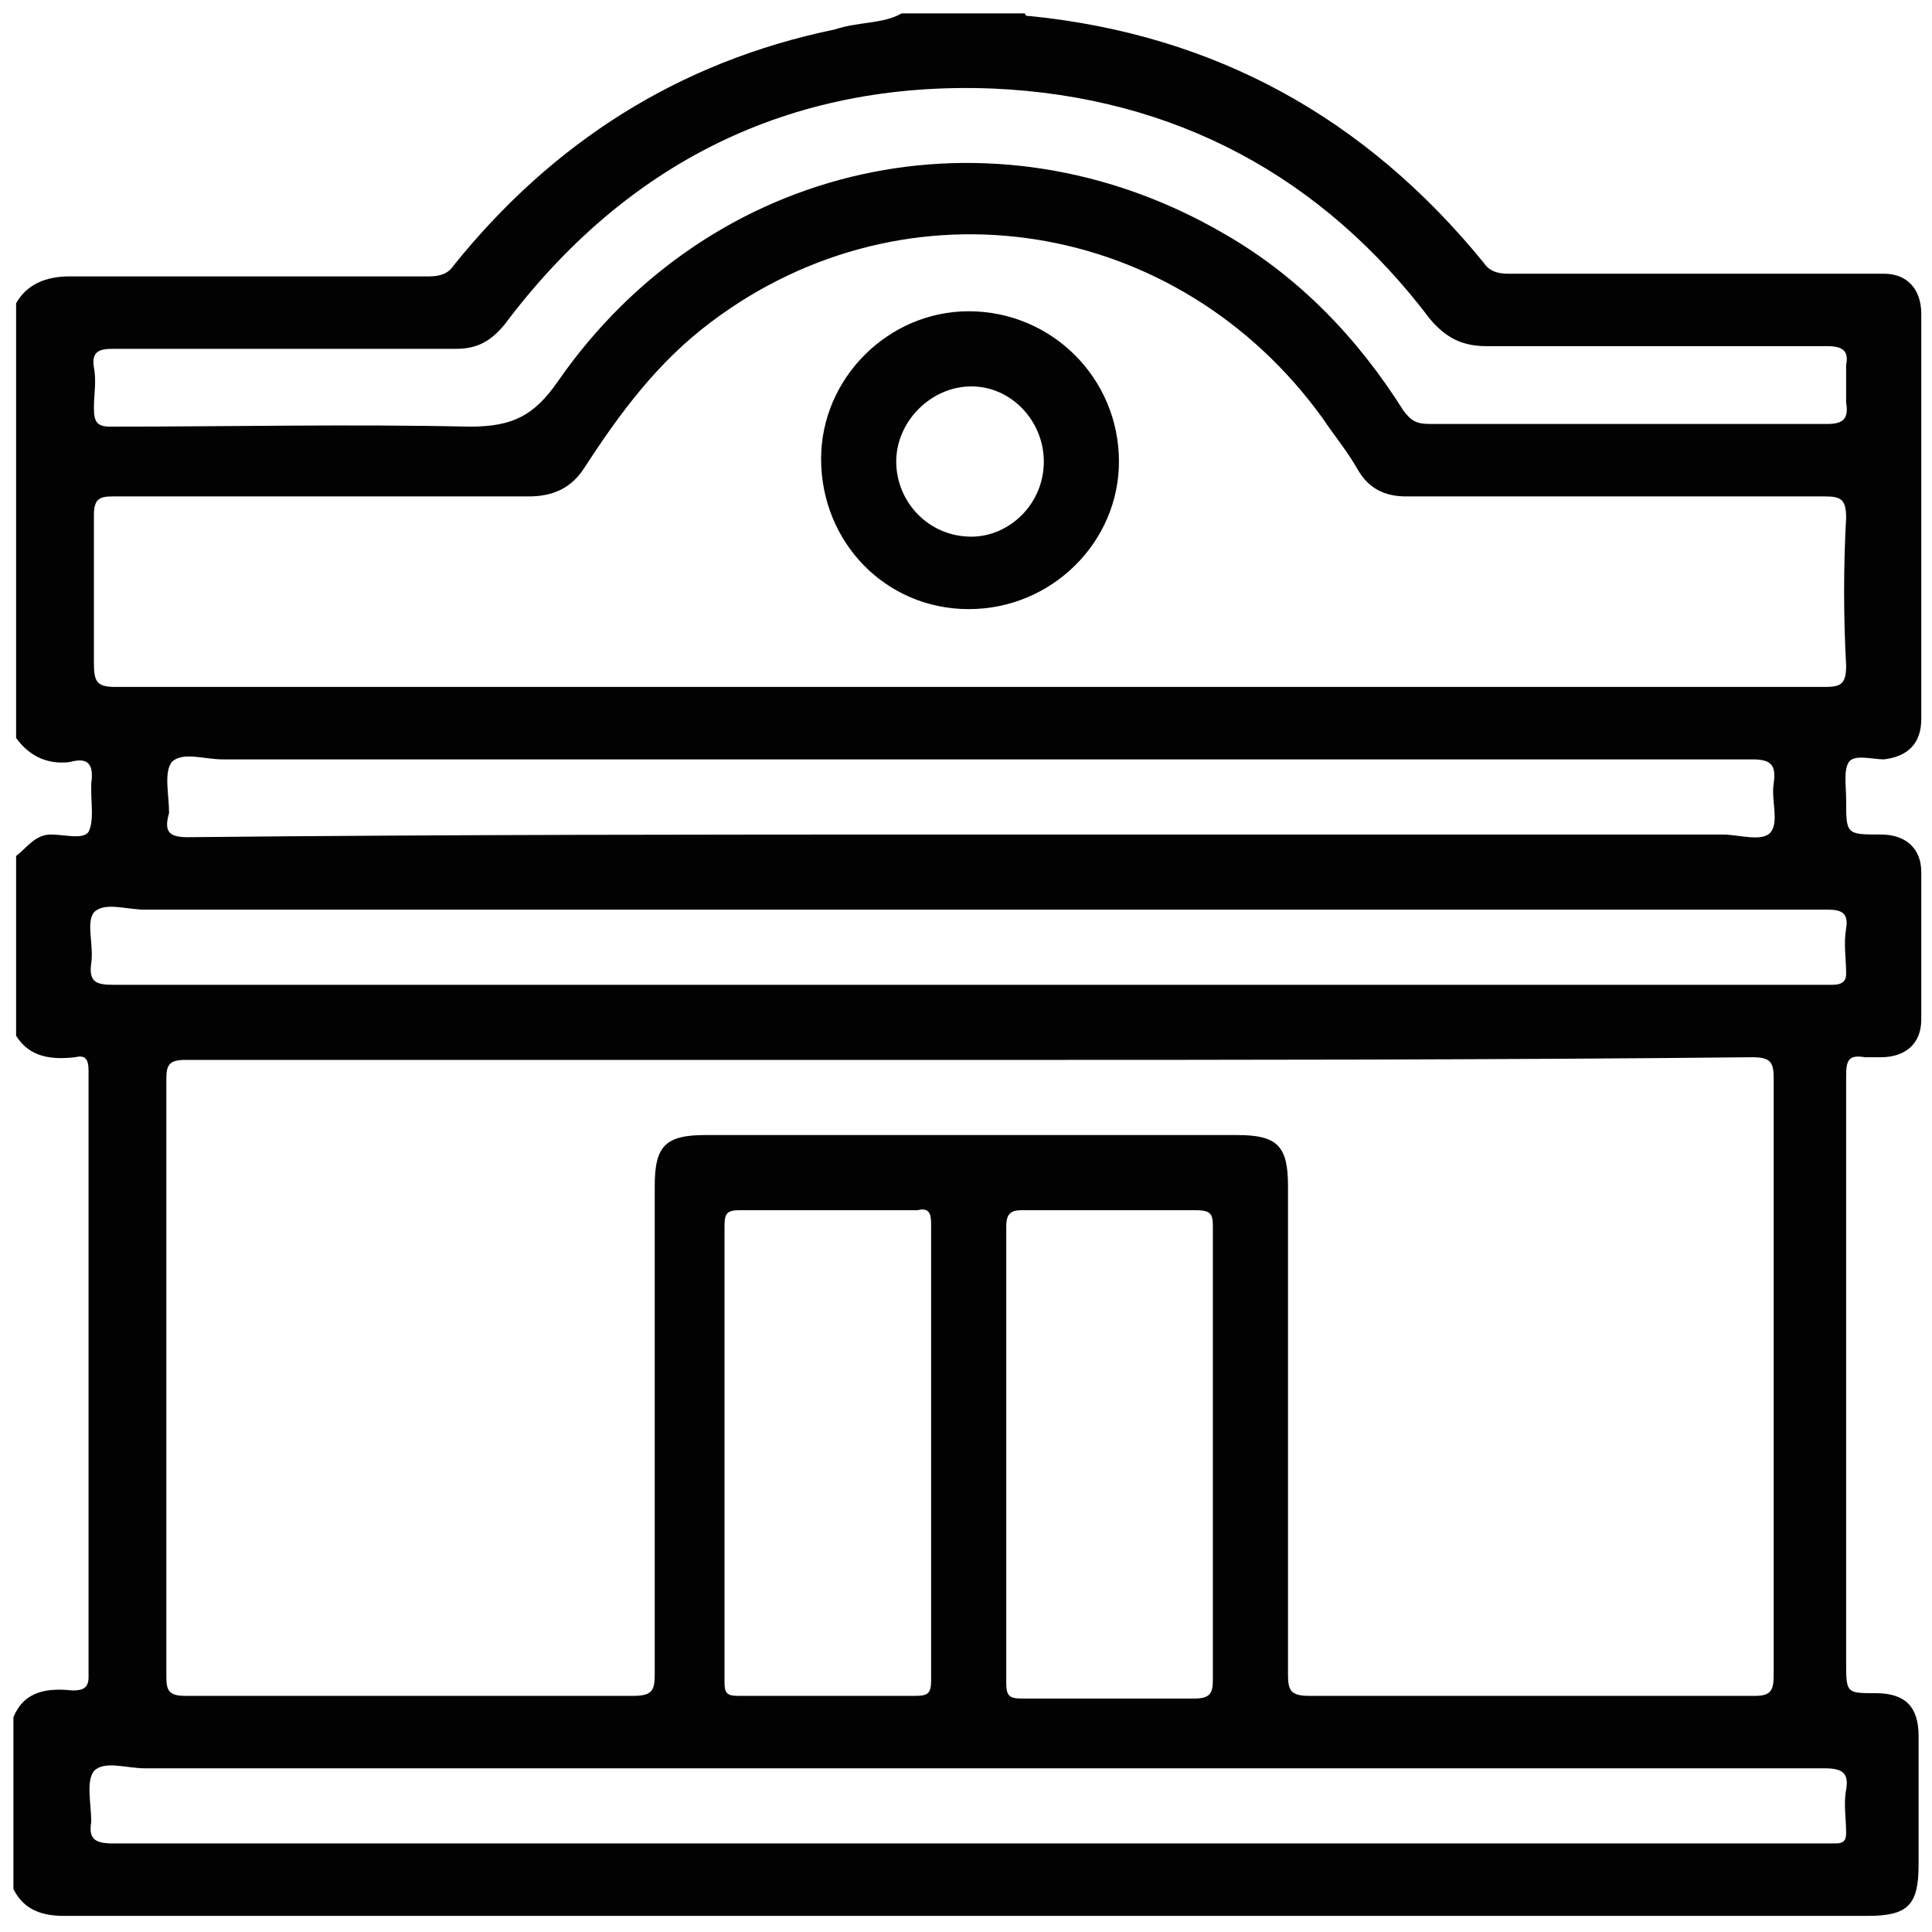
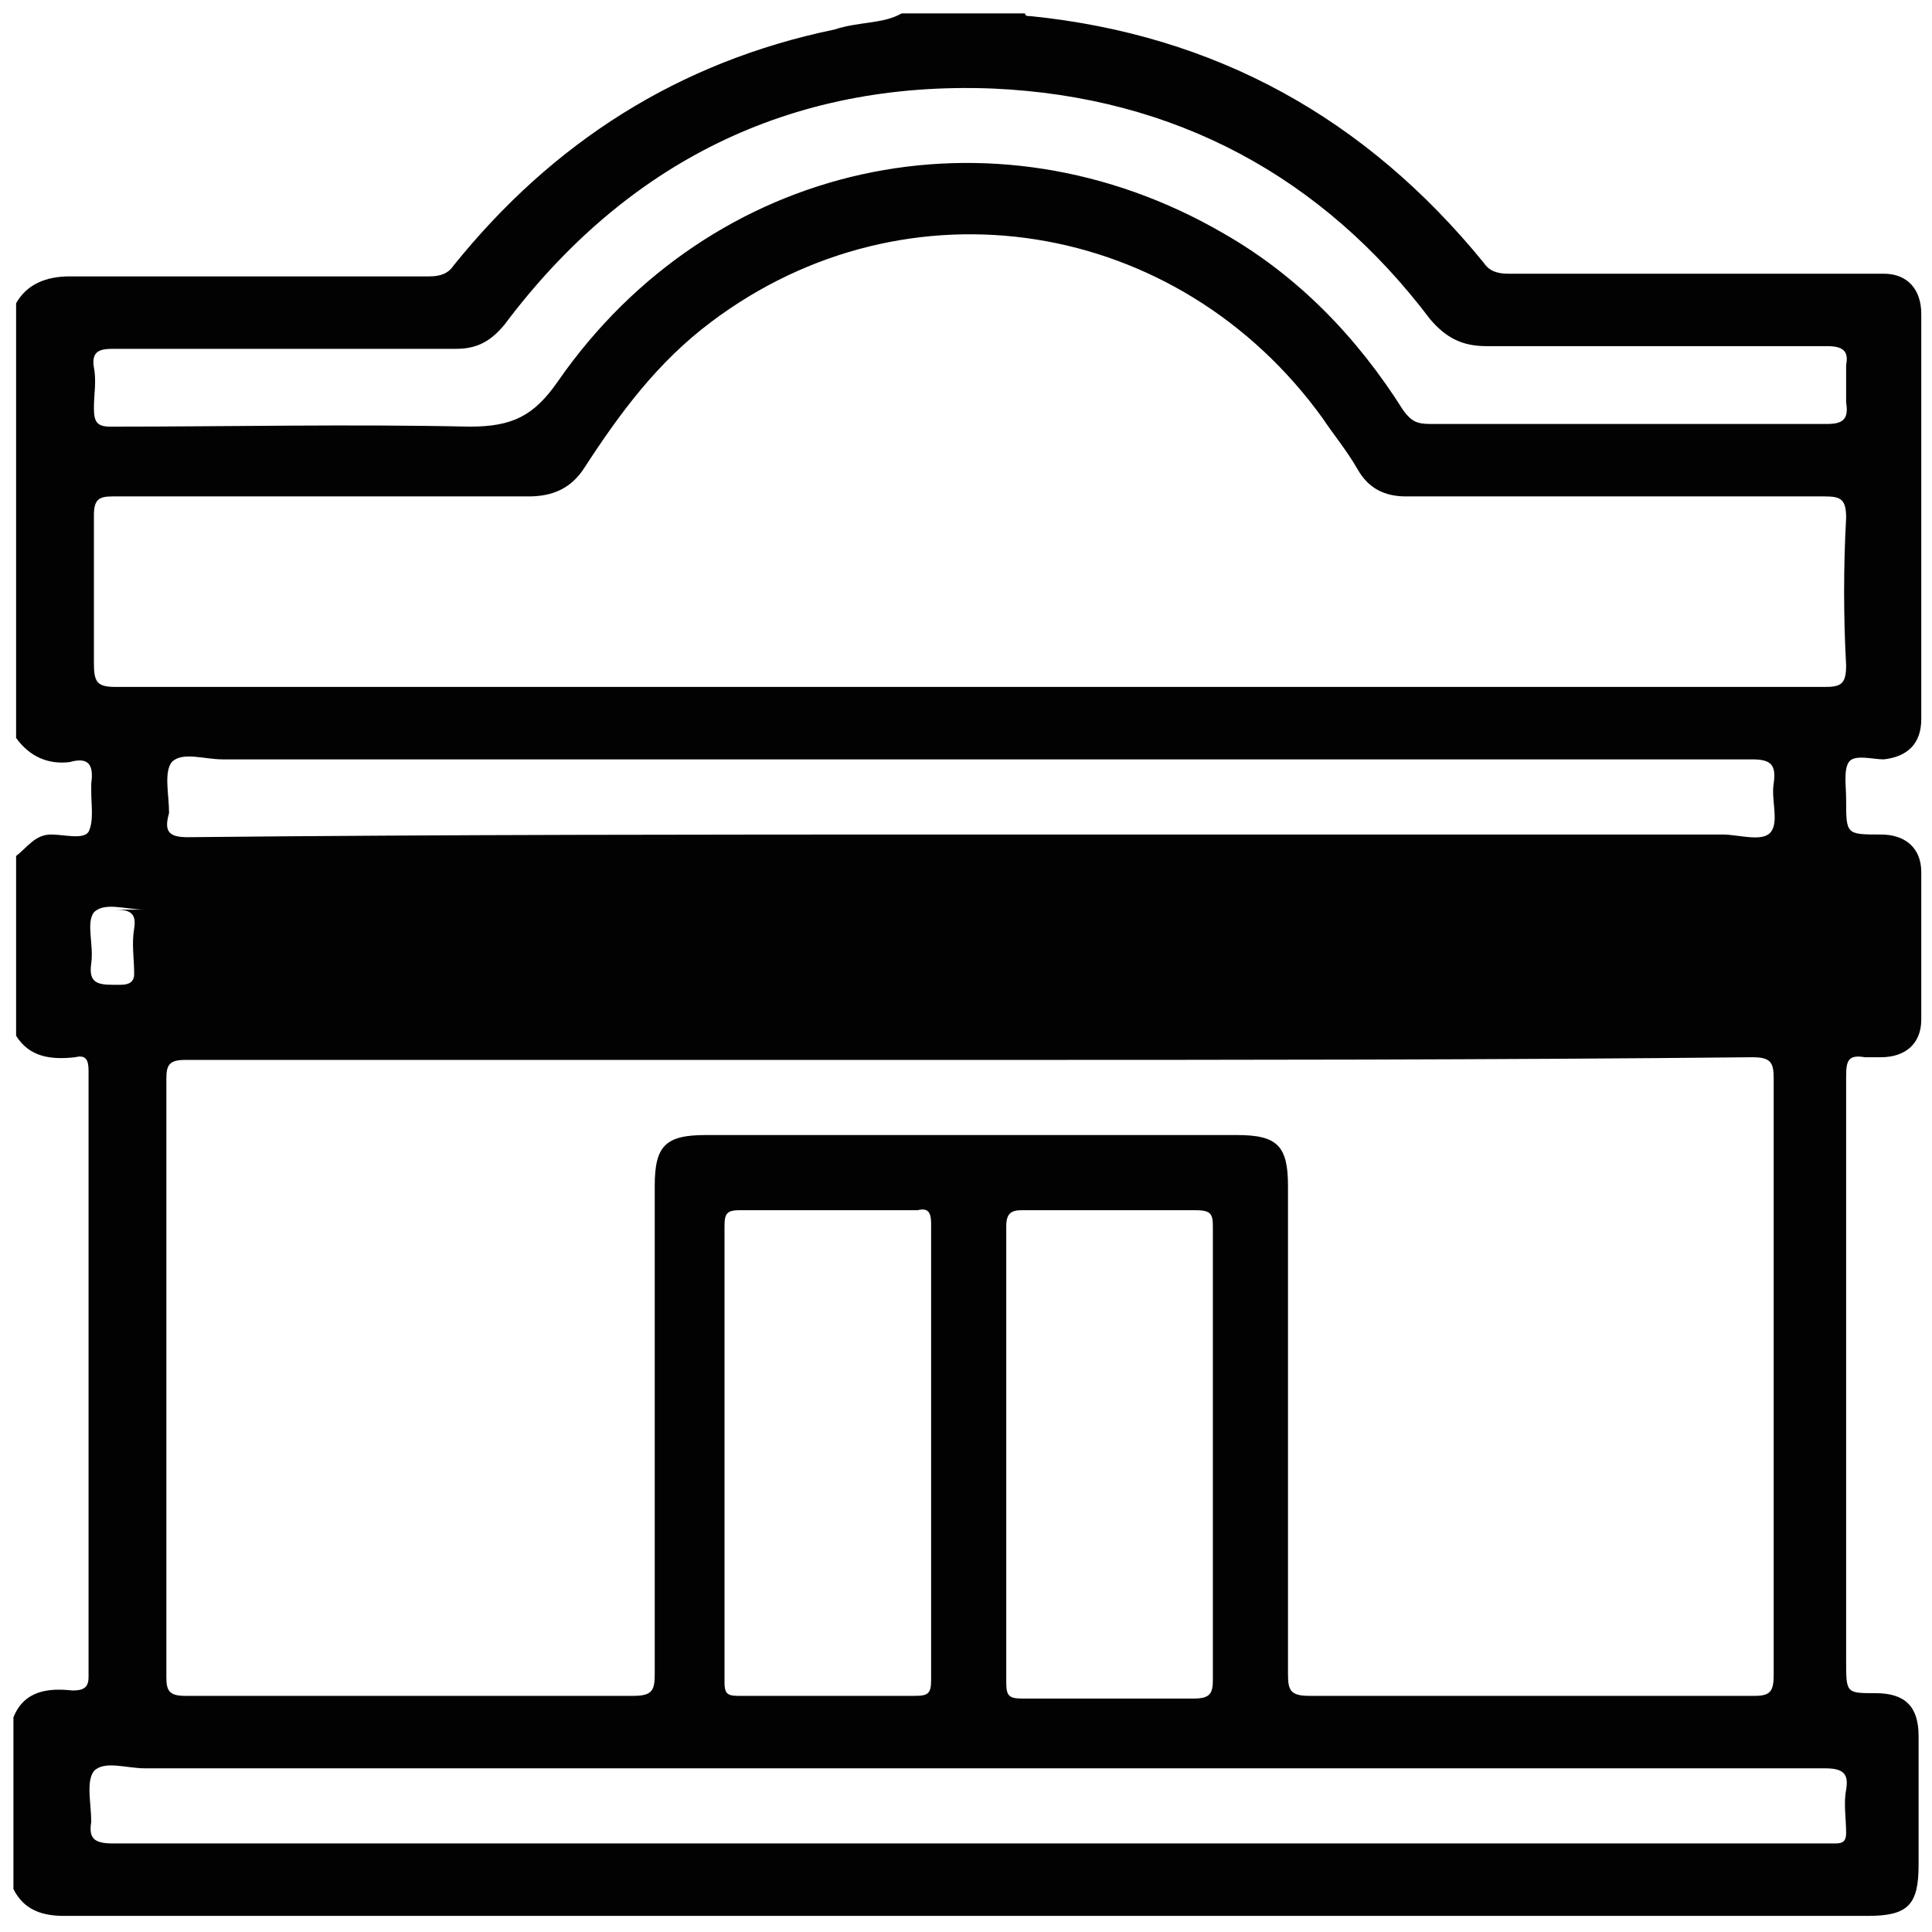
<svg xmlns="http://www.w3.org/2000/svg" version="1.1" id="Layer_1" x="0px" y="0px" viewBox="0 0 72 72" style="enable-background:new 0 0 72 72;" xml:space="preserve">
  <style type="text/css">
	.st0{fill:#020202;}
</style>
  <g>
-     <path class="st0" d="M33.6,0.5c1.5,0,3,0,4.6,0c0,0.1,0.1,0.1,0.2,0.1c6.9,0.7,12.5,3.8,16.9,9.2c0.2,0.3,0.5,0.4,0.9,0.4   c4,0,8,0,12,0c0.7,0,1.3,0,2,0c0.9,0,1.4,0.6,1.4,1.5c0,5,0,10.1,0,15.1c0,0.9-0.5,1.4-1.4,1.5c-0.4,0-1.1-0.2-1.3,0.1   c-0.2,0.3-0.1,0.9-0.1,1.4c0,1.3,0,1.3,1.3,1.3c0.9,0,1.5,0.5,1.5,1.4c0,1.8,0,3.6,0,5.5c0,0.9-0.6,1.4-1.5,1.4c-0.2,0-0.4,0-0.6,0   c-0.6-0.1-0.7,0.1-0.7,0.7c0,7.3,0,14.6,0,21.8c0,1.2,0,1.2,1.1,1.2c1.1,0,1.6,0.5,1.6,1.6c0,1.6,0,3.2,0,4.8   c0,1.5-0.4,1.9-1.9,1.9c-22.4,0-44.8,0-67.2,0c-0.8,0-1.5-0.2-1.9-1c0-2.1,0-4.3,0-6.4c0.4-1,1.3-1.1,2.2-1c0.4,0,0.6-0.1,0.6-0.5   c0-7.5,0-15.1,0-22.6c0-0.4-0.1-0.6-0.5-0.5c-0.9,0.1-1.7,0-2.2-0.8c0-2.2,0-4.4,0-6.7c0.4-0.3,0.7-0.8,1.3-0.8   c0.5,0,1.2,0.2,1.4-0.1c0.2-0.4,0.1-1,0.1-1.5c0-0.1,0-0.2,0-0.3c0.1-0.7-0.1-1-0.8-0.8c-0.8,0.1-1.5-0.2-2-0.9   c0-5.4,0-10.8,0-16.2c0.4-0.7,1.1-1,2-1c4.5,0,9,0,13.4,0c0.4,0,0.7-0.1,0.9-0.4c3.7-4.6,8.4-7.6,14.2-8.8   C32,0.8,32.9,0.9,33.6,0.5z M36.1,25.6c10.6,0,21.3,0,31.9,0c0.6,0,0.8-0.1,0.8-0.8c-0.1-1.8-0.1-3.7,0-5.5c0-0.7-0.2-0.8-0.8-0.8   c-5.2,0-10.4,0-15.6,0c-0.8,0-1.4-0.3-1.8-1c-0.4-0.7-0.9-1.3-1.3-1.9c-5.4-7.5-15.5-9.1-22.8-3.6c-2,1.5-3.4,3.4-4.7,5.4   c-0.5,0.8-1.2,1.1-2.1,1.1c-5.2,0-10.3,0-15.5,0c-0.5,0-0.7,0.1-0.7,0.7c0,1.8,0,3.7,0,5.5c0,0.7,0.1,0.9,0.8,0.9   C14.9,25.6,25.5,25.6,36.1,25.6z M36.1,39.5c-9.7,0-19.5,0-29.2,0c-0.6,0-0.7,0.2-0.7,0.7c0,7.4,0,14.9,0,22.3   c0,0.5,0.1,0.7,0.7,0.7c5.6,0,11.1,0,16.7,0c0.7,0,0.8-0.2,0.8-0.8c0-6.1,0-12.2,0-18.2c0-1.5,0.4-1.9,1.9-1.9c6.6,0,13.2,0,19.8,0   c1.5,0,1.9,0.4,1.9,1.9c0,6.1,0,12.2,0,18.2c0,0.6,0.1,0.8,0.8,0.8c5.5,0,11.1,0,16.6,0c0.6,0,0.7-0.2,0.7-0.8c0-7.4,0-14.8,0-22.2   c0-0.6-0.1-0.8-0.8-0.8C55.6,39.5,45.9,39.5,36.1,39.5z M60.8,15.8c2.4,0,4.9,0,7.3,0c0.6,0,0.8-0.2,0.7-0.8c0-0.5,0-0.9,0-1.4   c0.1-0.5-0.1-0.7-0.7-0.7c-4.2,0-8.5,0-12.7,0c-0.9,0-1.5-0.3-2.1-1C49.3,6.6,43.8,3.6,37,3.3c-7.6-0.3-13.7,2.8-18.2,8.8   c-0.5,0.6-1,0.9-1.8,0.9c-4.3,0-8.5,0-12.8,0c-0.5,0-0.8,0.1-0.7,0.7c0.1,0.5,0,1,0,1.5c0,0.5,0.1,0.7,0.6,0.7   c4.5,0,8.9-0.1,13.4,0c1.6,0,2.4-0.4,3.3-1.7C26.5,6,37,3.7,45.6,8.7c2.8,1.6,5,3.9,6.7,6.6c0.3,0.4,0.5,0.5,1,0.5   C55.8,15.8,58.3,15.8,60.8,15.8z M36.1,33.9c-10.2,0-20.5,0-30.7,0c-0.7,0-1.5-0.3-1.9,0.1c-0.3,0.4,0,1.2-0.1,1.9   c-0.1,0.7,0.2,0.8,0.8,0.8c21.3,0,42.5,0,63.8,0c0.1,0,0.2,0,0.3,0c0.3,0,0.5-0.1,0.5-0.4c0-0.6-0.1-1.1,0-1.7   c0.1-0.6-0.2-0.7-0.7-0.7C57.5,33.9,46.8,33.9,36.1,33.9z M36.1,65.9c-10.2,0-20.5,0-30.7,0c-0.7,0-1.5-0.3-1.9,0.1   c-0.3,0.4-0.1,1.2-0.1,1.9c-0.1,0.6,0.1,0.8,0.8,0.8c21.3,0,42.6,0,63.9,0c0.1,0,0.2,0,0.3,0c0.3,0,0.4-0.1,0.4-0.4   c0-0.5-0.1-1.1,0-1.6c0.1-0.6-0.1-0.8-0.8-0.8C57.4,65.9,46.8,65.9,36.1,65.9z M36.1,31.1c9.4,0,18.7,0,28.1,0   c0.6,0,1.5,0.3,1.8-0.1c0.3-0.4,0-1.2,0.1-1.8c0.1-0.7-0.1-0.9-0.8-0.9c-19,0-38,0-57,0c-0.7,0-1.5-0.3-1.9,0.1   c-0.3,0.4-0.1,1.2-0.1,1.9C6.1,31,6.3,31.2,7,31.2C16.7,31.1,26.4,31.1,36.1,31.1z M34.7,54.1c0-2.8,0-5.7,0-8.5   c0-0.4-0.1-0.6-0.5-0.5c-2.2,0-4.4,0-6.6,0c-0.5,0-0.6,0.1-0.6,0.6c0,5.7,0,11.4,0,17c0,0.4,0.1,0.5,0.5,0.5c2.2,0,4.4,0,6.6,0   c0.5,0,0.6-0.1,0.6-0.6C34.7,59.8,34.7,56.9,34.7,54.1z M45.2,54.1c0-2.8,0-5.6,0-8.4c0-0.5-0.1-0.6-0.7-0.6c-2.1,0-4.3,0-6.4,0   c-0.4,0-0.6,0.1-0.6,0.6c0,5.7,0,11.4,0,17c0,0.5,0.1,0.6,0.6,0.6c2.1,0,4.3,0,6.4,0c0.6,0,0.7-0.2,0.7-0.7   C45.2,59.7,45.2,56.9,45.2,54.1z" />
-     <path class="st0" d="M41.7,17.2c0,3-2.5,5.5-5.6,5.5c-3.1,0-5.5-2.5-5.5-5.6c0-3,2.5-5.5,5.5-5.5C39.2,11.6,41.7,14.1,41.7,17.2z    M38.9,17.2c0-1.5-1.2-2.8-2.7-2.8c-1.5,0-2.8,1.3-2.8,2.8c0,1.5,1.2,2.8,2.8,2.8C37.6,20,38.9,18.8,38.9,17.2z" />
+     <path class="st0" d="M33.6,0.5c1.5,0,3,0,4.6,0c0,0.1,0.1,0.1,0.2,0.1c6.9,0.7,12.5,3.8,16.9,9.2c0.2,0.3,0.5,0.4,0.9,0.4   c4,0,8,0,12,0c0.7,0,1.3,0,2,0c0.9,0,1.4,0.6,1.4,1.5c0,5,0,10.1,0,15.1c0,0.9-0.5,1.4-1.4,1.5c-0.4,0-1.1-0.2-1.3,0.1   c-0.2,0.3-0.1,0.9-0.1,1.4c0,1.3,0,1.3,1.3,1.3c0.9,0,1.5,0.5,1.5,1.4c0,1.8,0,3.6,0,5.5c0,0.9-0.6,1.4-1.5,1.4c-0.2,0-0.4,0-0.6,0   c-0.6-0.1-0.7,0.1-0.7,0.7c0,7.3,0,14.6,0,21.8c0,1.2,0,1.2,1.1,1.2c1.1,0,1.6,0.5,1.6,1.6c0,1.6,0,3.2,0,4.8   c0,1.5-0.4,1.9-1.9,1.9c-22.4,0-44.8,0-67.2,0c-0.8,0-1.5-0.2-1.9-1c0-2.1,0-4.3,0-6.4c0.4-1,1.3-1.1,2.2-1c0.4,0,0.6-0.1,0.6-0.5   c0-7.5,0-15.1,0-22.6c0-0.4-0.1-0.6-0.5-0.5c-0.9,0.1-1.7,0-2.2-0.8c0-2.2,0-4.4,0-6.7c0.4-0.3,0.7-0.8,1.3-0.8   c0.5,0,1.2,0.2,1.4-0.1c0.2-0.4,0.1-1,0.1-1.5c0-0.1,0-0.2,0-0.3c0.1-0.7-0.1-1-0.8-0.8c-0.8,0.1-1.5-0.2-2-0.9   c0-5.4,0-10.8,0-16.2c0.4-0.7,1.1-1,2-1c4.5,0,9,0,13.4,0c0.4,0,0.7-0.1,0.9-0.4c3.7-4.6,8.4-7.6,14.2-8.8   C32,0.8,32.9,0.9,33.6,0.5z M36.1,25.6c10.6,0,21.3,0,31.9,0c0.6,0,0.8-0.1,0.8-0.8c-0.1-1.8-0.1-3.7,0-5.5c0-0.7-0.2-0.8-0.8-0.8   c-5.2,0-10.4,0-15.6,0c-0.8,0-1.4-0.3-1.8-1c-0.4-0.7-0.9-1.3-1.3-1.9c-5.4-7.5-15.5-9.1-22.8-3.6c-2,1.5-3.4,3.4-4.7,5.4   c-0.5,0.8-1.2,1.1-2.1,1.1c-5.2,0-10.3,0-15.5,0c-0.5,0-0.7,0.1-0.7,0.7c0,1.8,0,3.7,0,5.5c0,0.7,0.1,0.9,0.8,0.9   C14.9,25.6,25.5,25.6,36.1,25.6z M36.1,39.5c-9.7,0-19.5,0-29.2,0c-0.6,0-0.7,0.2-0.7,0.7c0,7.4,0,14.9,0,22.3   c0,0.5,0.1,0.7,0.7,0.7c5.6,0,11.1,0,16.7,0c0.7,0,0.8-0.2,0.8-0.8c0-6.1,0-12.2,0-18.2c0-1.5,0.4-1.9,1.9-1.9c6.6,0,13.2,0,19.8,0   c1.5,0,1.9,0.4,1.9,1.9c0,6.1,0,12.2,0,18.2c0,0.6,0.1,0.8,0.8,0.8c5.5,0,11.1,0,16.6,0c0.6,0,0.7-0.2,0.7-0.8c0-7.4,0-14.8,0-22.2   c0-0.6-0.1-0.8-0.8-0.8C55.6,39.5,45.9,39.5,36.1,39.5z M60.8,15.8c2.4,0,4.9,0,7.3,0c0.6,0,0.8-0.2,0.7-0.8c0-0.5,0-0.9,0-1.4   c0.1-0.5-0.1-0.7-0.7-0.7c-4.2,0-8.5,0-12.7,0c-0.9,0-1.5-0.3-2.1-1C49.3,6.6,43.8,3.6,37,3.3c-7.6-0.3-13.7,2.8-18.2,8.8   c-0.5,0.6-1,0.9-1.8,0.9c-4.3,0-8.5,0-12.8,0c-0.5,0-0.8,0.1-0.7,0.7c0.1,0.5,0,1,0,1.5c0,0.5,0.1,0.7,0.6,0.7   c4.5,0,8.9-0.1,13.4,0c1.6,0,2.4-0.4,3.3-1.7C26.5,6,37,3.7,45.6,8.7c2.8,1.6,5,3.9,6.7,6.6c0.3,0.4,0.5,0.5,1,0.5   C55.8,15.8,58.3,15.8,60.8,15.8z M36.1,33.9c-10.2,0-20.5,0-30.7,0c-0.7,0-1.5-0.3-1.9,0.1c-0.3,0.4,0,1.2-0.1,1.9   c-0.1,0.7,0.2,0.8,0.8,0.8c0.1,0,0.2,0,0.3,0c0.3,0,0.5-0.1,0.5-0.4c0-0.6-0.1-1.1,0-1.7   c0.1-0.6-0.2-0.7-0.7-0.7C57.5,33.9,46.8,33.9,36.1,33.9z M36.1,65.9c-10.2,0-20.5,0-30.7,0c-0.7,0-1.5-0.3-1.9,0.1   c-0.3,0.4-0.1,1.2-0.1,1.9c-0.1,0.6,0.1,0.8,0.8,0.8c21.3,0,42.6,0,63.9,0c0.1,0,0.2,0,0.3,0c0.3,0,0.4-0.1,0.4-0.4   c0-0.5-0.1-1.1,0-1.6c0.1-0.6-0.1-0.8-0.8-0.8C57.4,65.9,46.8,65.9,36.1,65.9z M36.1,31.1c9.4,0,18.7,0,28.1,0   c0.6,0,1.5,0.3,1.8-0.1c0.3-0.4,0-1.2,0.1-1.8c0.1-0.7-0.1-0.9-0.8-0.9c-19,0-38,0-57,0c-0.7,0-1.5-0.3-1.9,0.1   c-0.3,0.4-0.1,1.2-0.1,1.9C6.1,31,6.3,31.2,7,31.2C16.7,31.1,26.4,31.1,36.1,31.1z M34.7,54.1c0-2.8,0-5.7,0-8.5   c0-0.4-0.1-0.6-0.5-0.5c-2.2,0-4.4,0-6.6,0c-0.5,0-0.6,0.1-0.6,0.6c0,5.7,0,11.4,0,17c0,0.4,0.1,0.5,0.5,0.5c2.2,0,4.4,0,6.6,0   c0.5,0,0.6-0.1,0.6-0.6C34.7,59.8,34.7,56.9,34.7,54.1z M45.2,54.1c0-2.8,0-5.6,0-8.4c0-0.5-0.1-0.6-0.7-0.6c-2.1,0-4.3,0-6.4,0   c-0.4,0-0.6,0.1-0.6,0.6c0,5.7,0,11.4,0,17c0,0.5,0.1,0.6,0.6,0.6c2.1,0,4.3,0,6.4,0c0.6,0,0.7-0.2,0.7-0.7   C45.2,59.7,45.2,56.9,45.2,54.1z" />
  </g>
</svg>